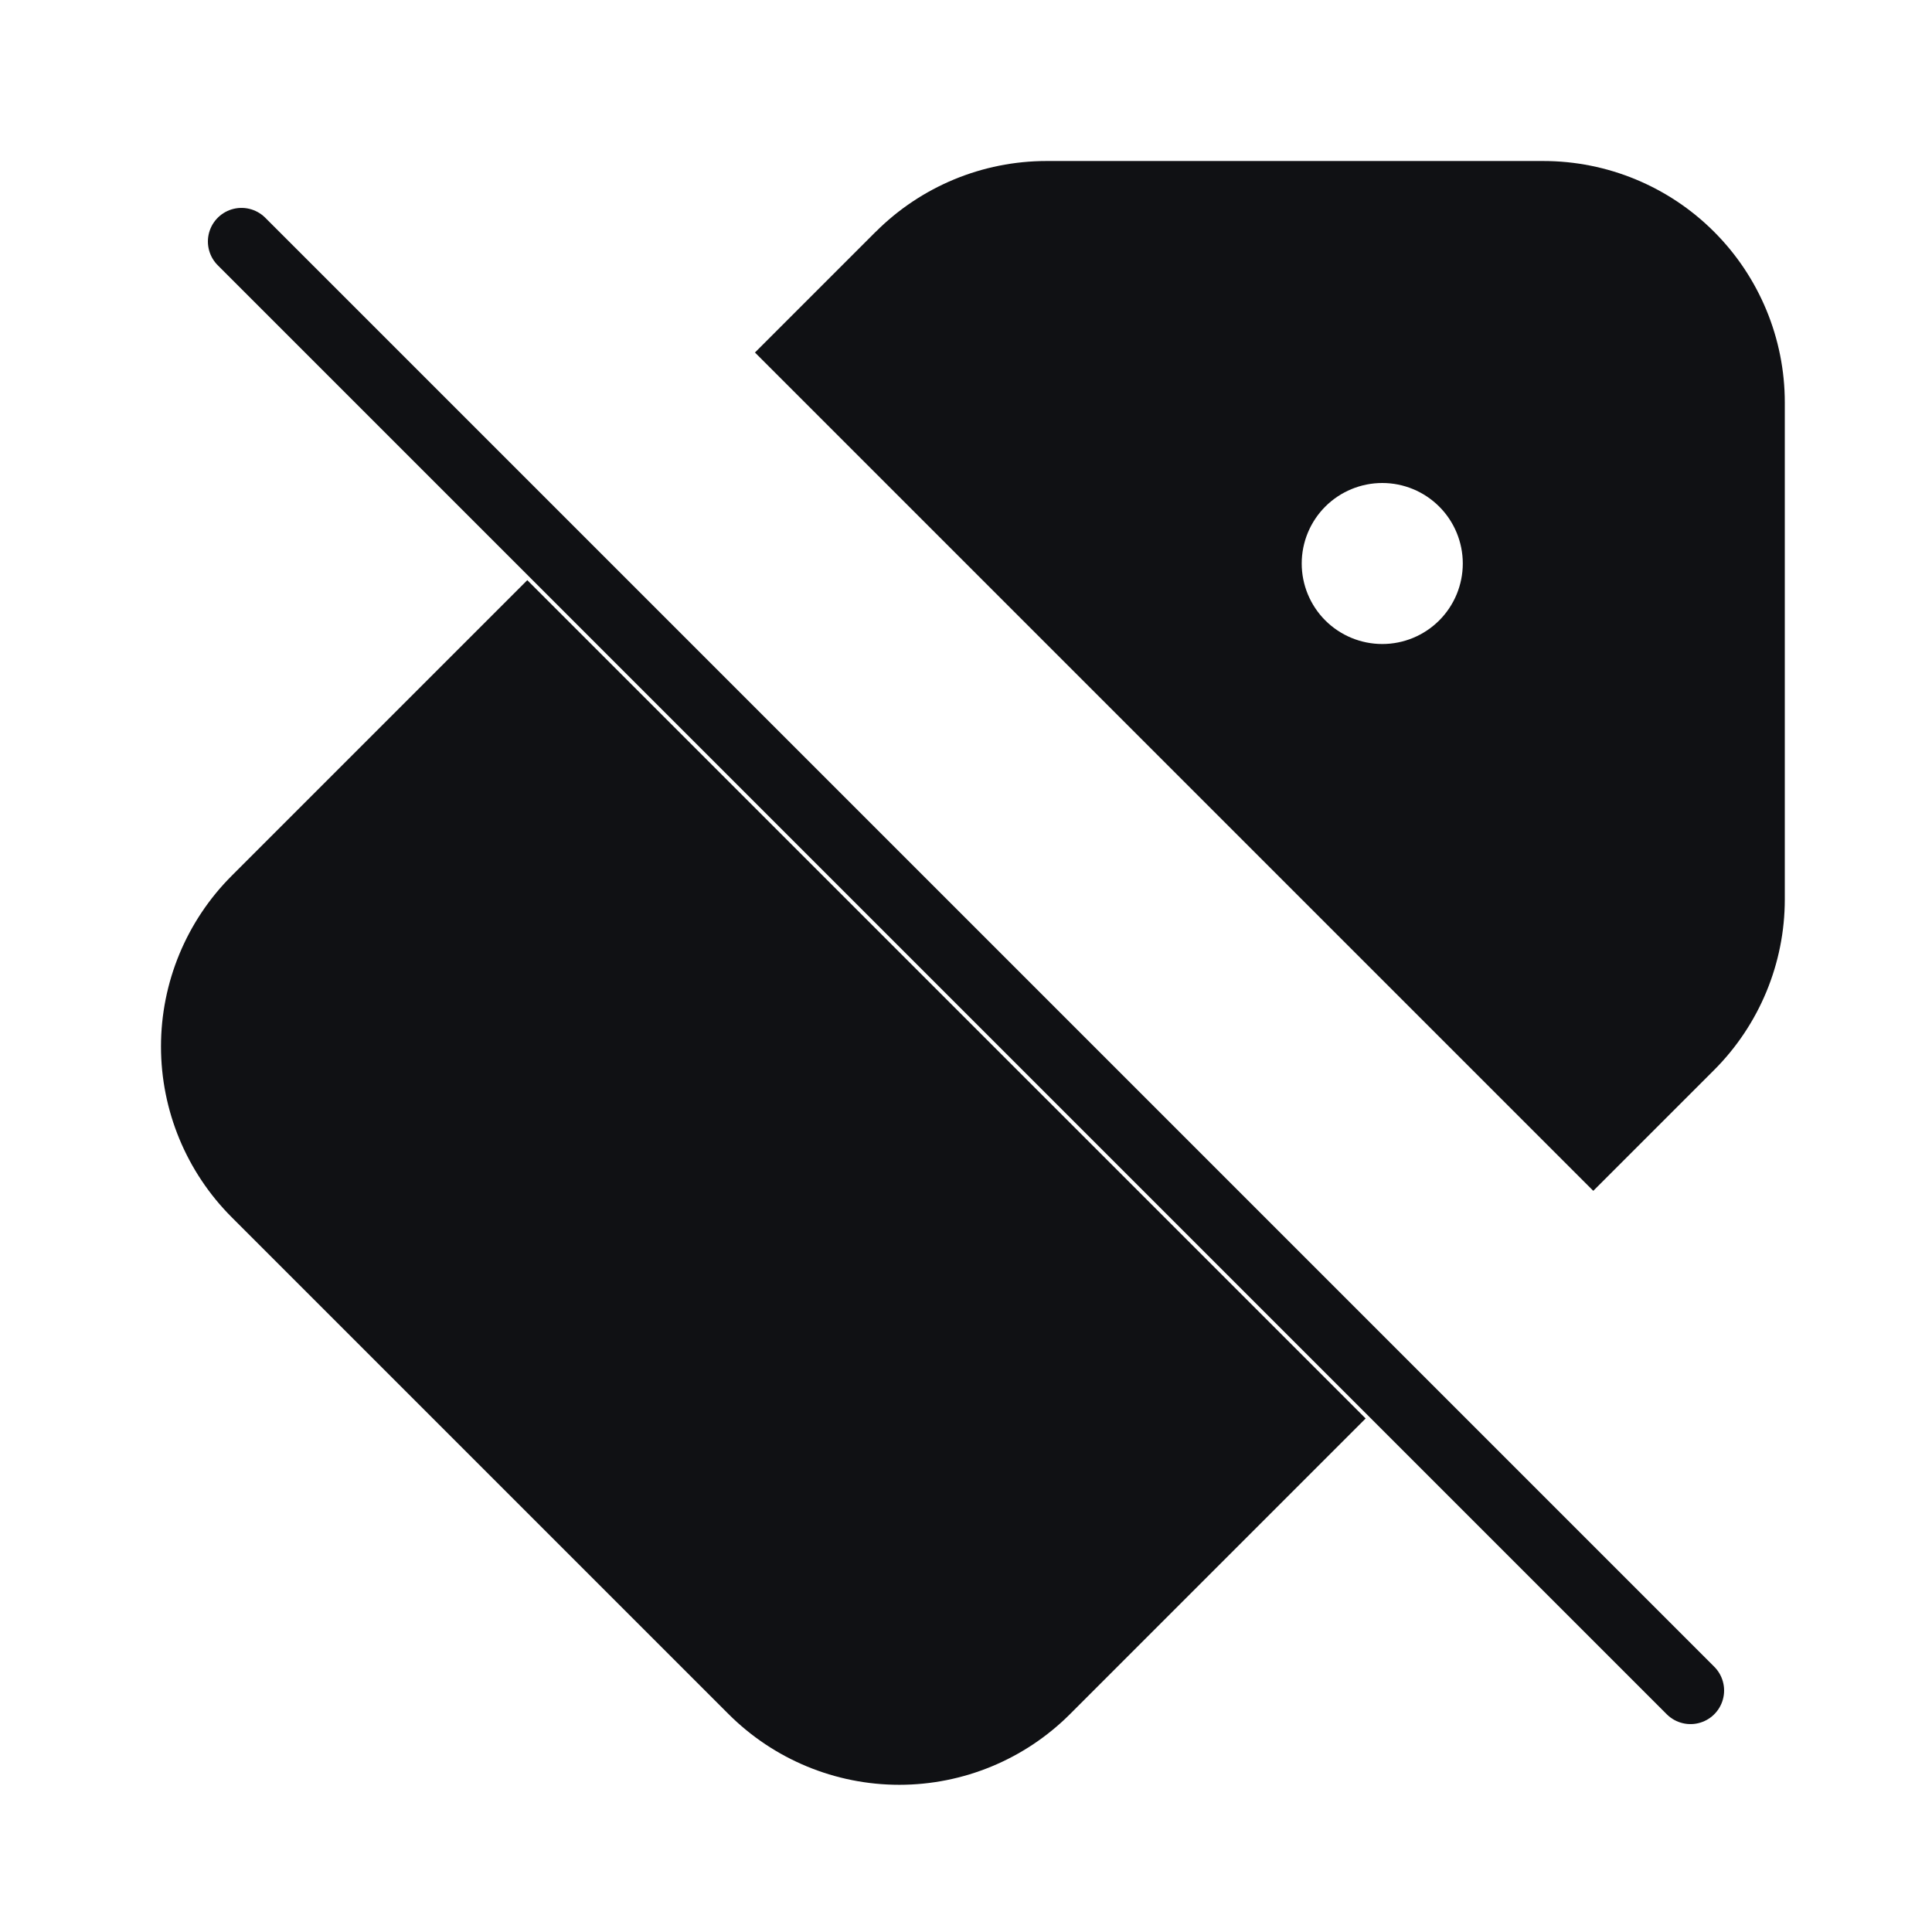
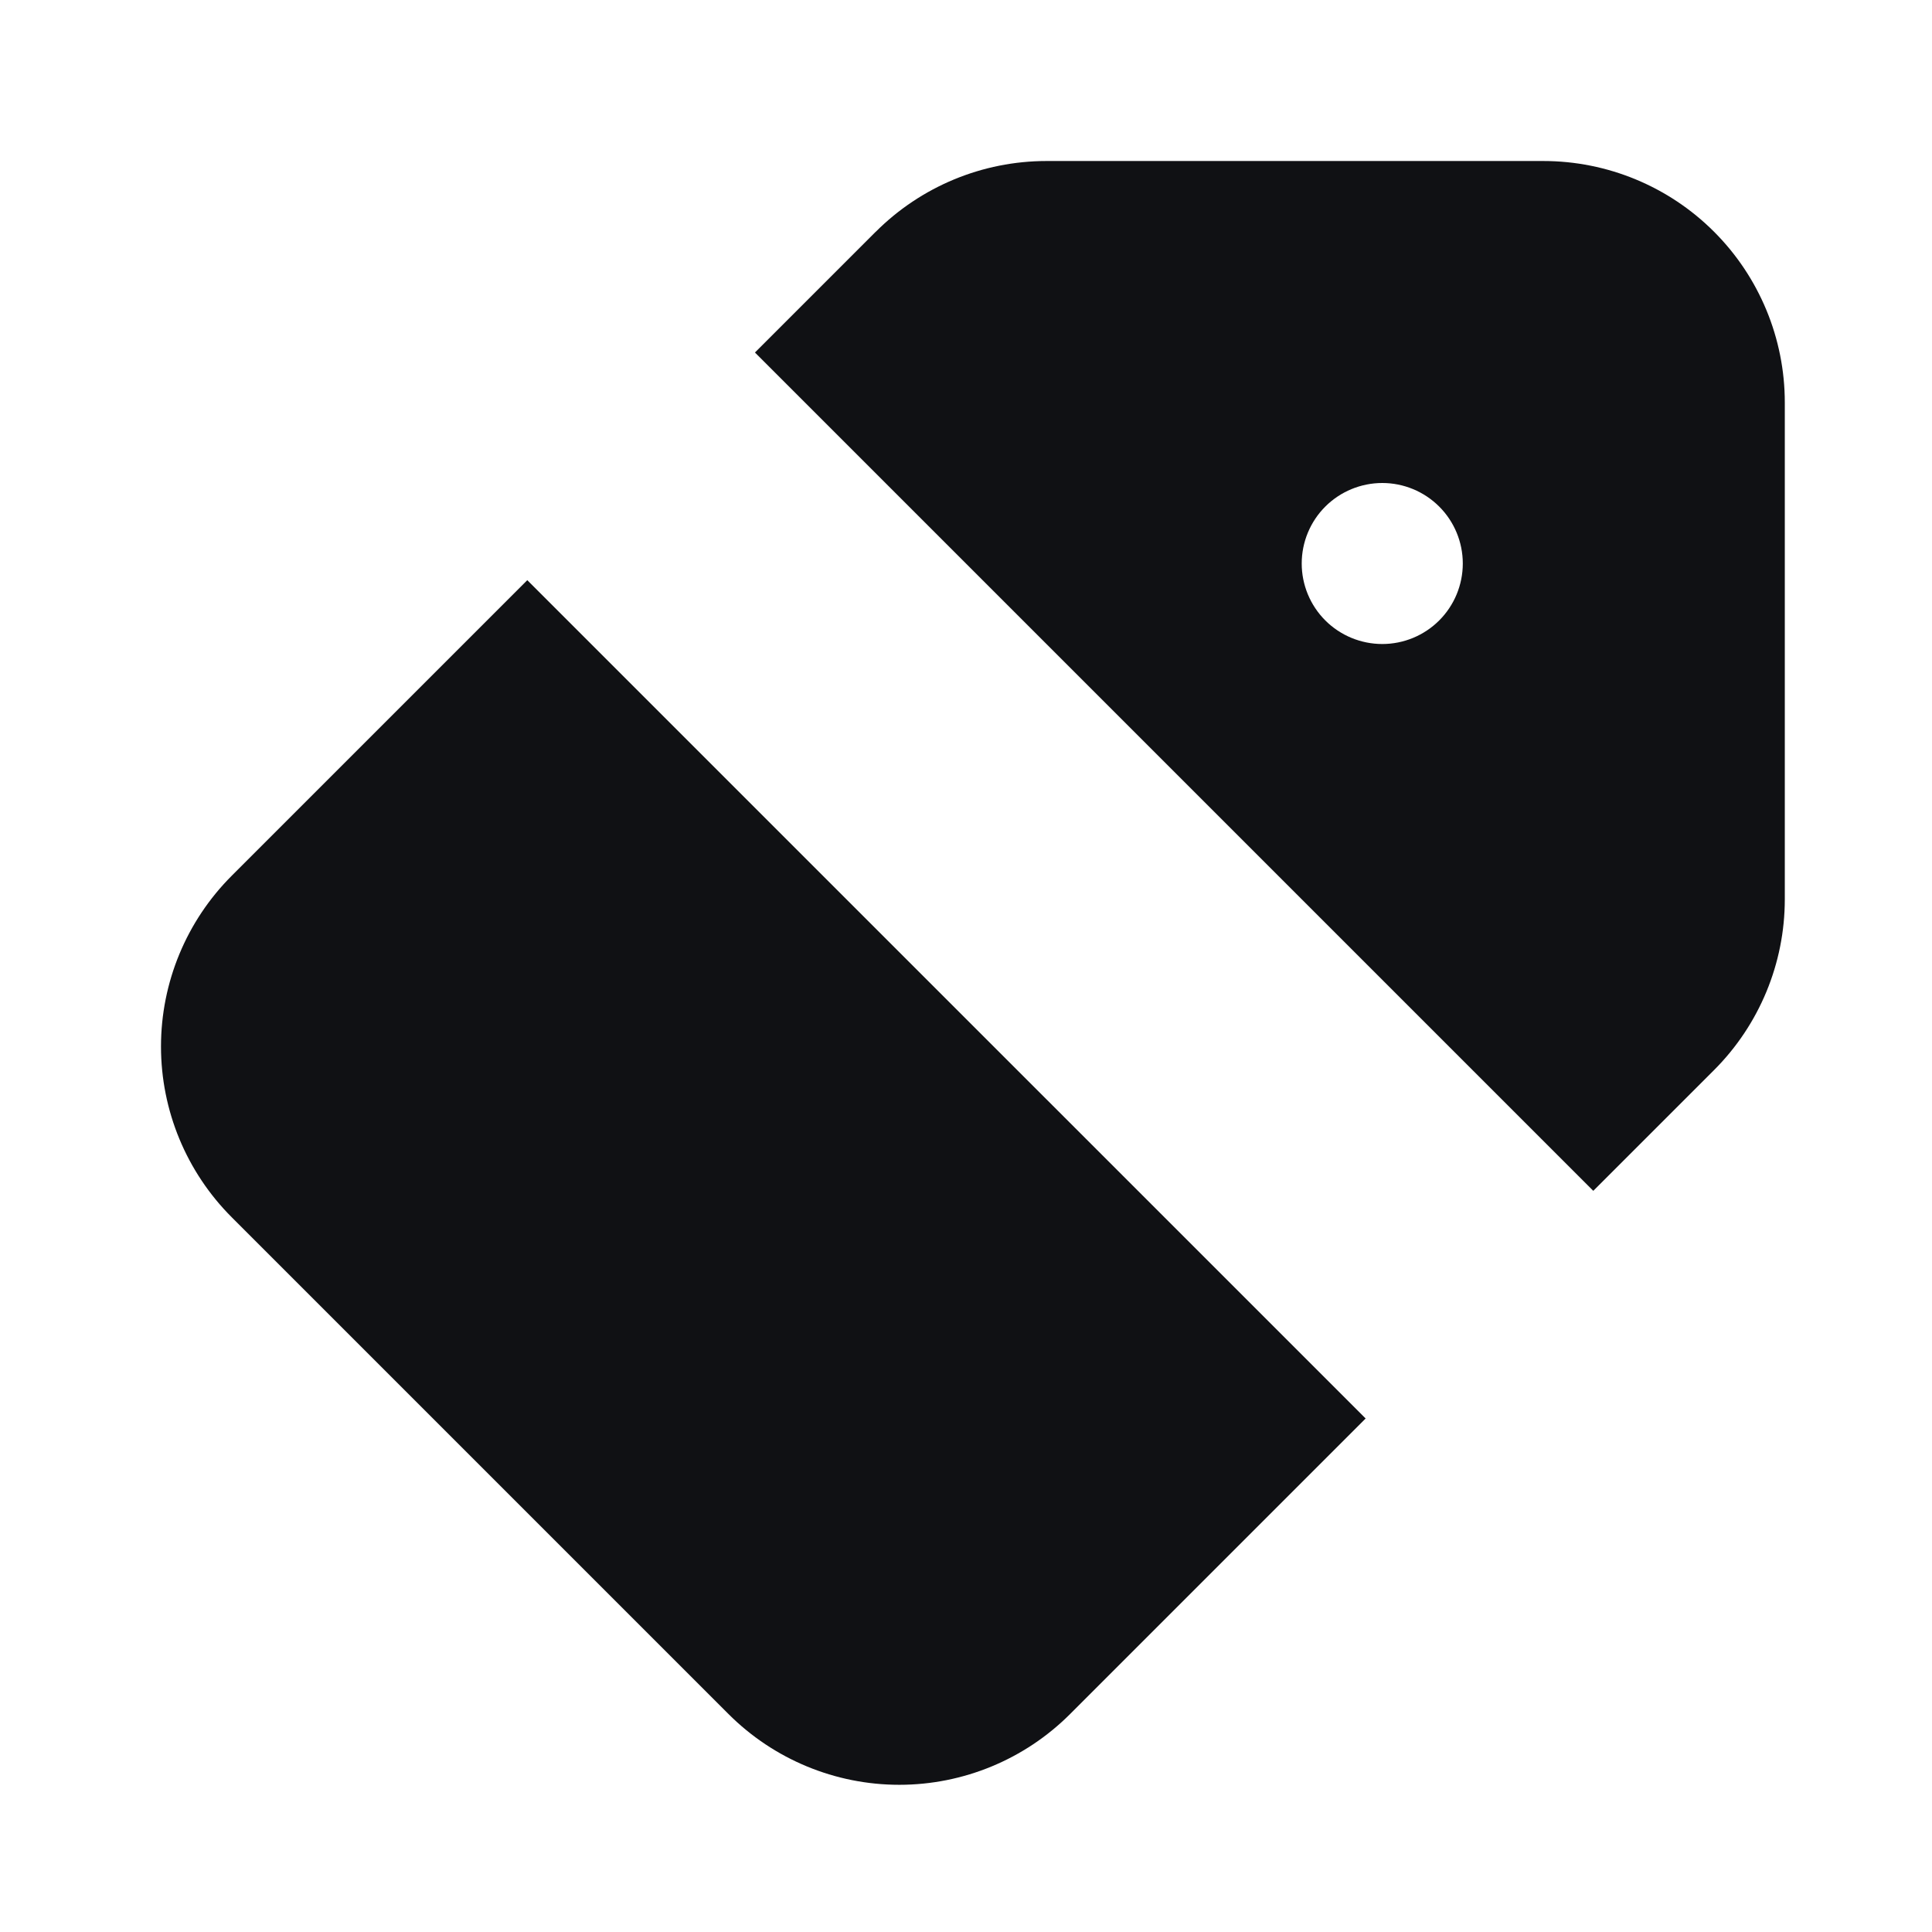
<svg xmlns="http://www.w3.org/2000/svg" width="115" height="115" viewBox="0 0 115 115" fill="none">
-   <path d="M14.375 14.375L100.625 100.625" stroke="#101114" stroke-width="4" stroke-linecap="round" stroke-linejoin="round" />
  <path fill-rule="evenodd" clip-rule="evenodd" d="M52.126 13.795L44.938 20.983L94.838 70.883L102.026 63.696C104.722 61.001 106.237 57.345 106.238 53.533V23.959C106.238 20.146 104.723 16.49 102.027 13.794C99.332 11.098 95.675 9.584 91.863 9.584H62.289C58.478 9.586 54.824 11.101 52.13 13.795H52.126ZM31.387 34.534L81.288 84.434L63.693 102.029C60.997 104.724 57.341 106.238 53.529 106.238C49.718 106.238 46.062 104.724 43.366 102.029L13.792 72.455C11.097 69.759 9.583 66.104 9.583 62.292C9.583 58.48 11.097 54.824 13.792 52.129L31.387 34.534ZM82.279 28.75C83.55 28.75 84.769 29.255 85.668 30.154C86.566 31.052 87.071 32.271 87.071 33.542C87.071 34.813 86.566 36.031 85.668 36.93C84.769 37.829 83.55 38.334 82.279 38.334C81.009 38.334 79.785 37.829 78.886 36.93C77.988 36.031 77.483 34.813 77.483 33.542C77.483 32.271 77.988 31.052 78.886 30.154C79.785 29.255 81.009 28.75 82.279 28.75Z" fill="#101114" />
</svg>